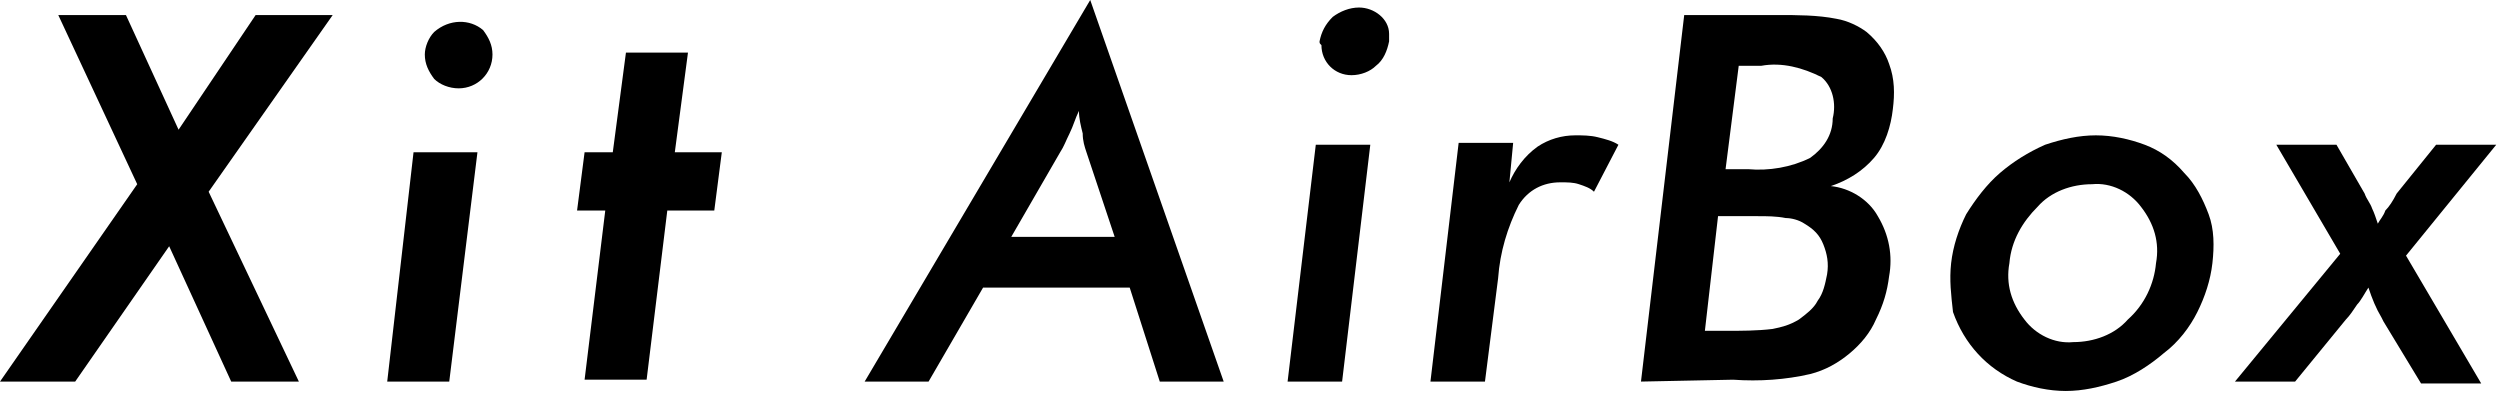
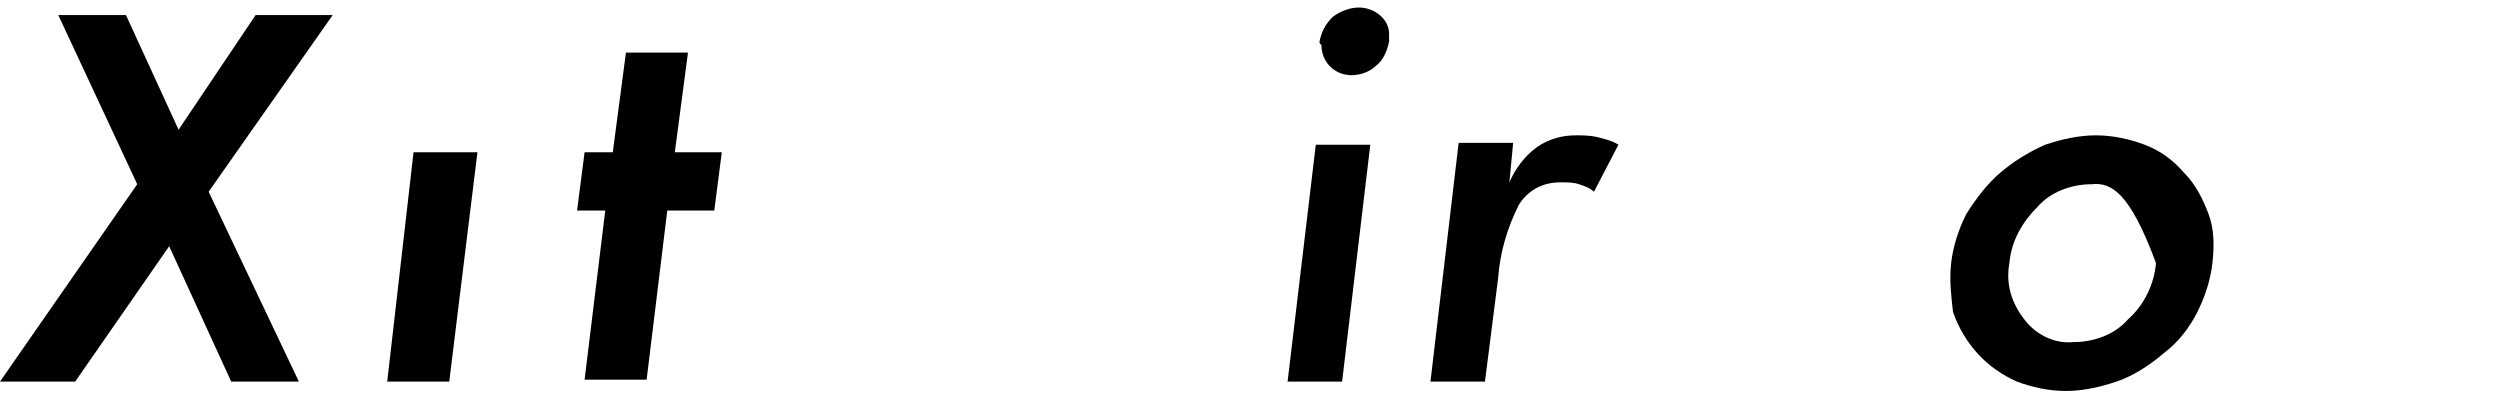
<svg xmlns="http://www.w3.org/2000/svg" width="133" height="21" viewBox="0 0 133 21" fill="none">
  <g clip-path="url(#clip0)">
-     <path d="M61.7 20.3L60.1 15.3H52.3L49.4 20.3H46L58 0L65.1 20.3H61.7ZM53.8 12.6H59.3L57.8 8.1C57.7 7.8 57.6 7.5 57.6 7.1C57.5 6.7 57.4 6.3 57.4 5.9C57.2 6.3 57.1 6.7 56.9 7.1C56.7 7.5 56.6 7.8 56.4 8.1L53.8 12.6Z" fill="black" />
    <path d="M68.5 20.3L70 7.7H72.9L71.4 20.3H68.5ZM70.2 2.2C70.3 1.7 70.5 1.3 70.9 0.9C71.3 0.6 71.8 0.4 72.3 0.4C73.1 0.4 73.9 1 73.9 1.8C73.9 1.9 73.9 2 73.9 2.2C73.8 2.7 73.6 3.2 73.2 3.5C72.9 3.8 72.4 4 71.9 4C71 4 70.3 3.3 70.3 2.4C70.2 2.3 70.2 2.3 70.2 2.2Z" fill="black" />
    <path d="M80.3 9.7C80.6 9 81.1 8.3 81.8 7.8C82.4 7.4 83.1 7.2 83.8 7.2C84.2 7.2 84.6 7.2 85 7.3C85.4 7.4 85.8 7.5 86.1 7.7L84.8 10.2C84.6 10 84.3 9.9 84 9.8C83.7 9.7 83.4 9.7 83 9.7C82.1 9.7 81.3 10.1 80.8 10.9C80.2 12.1 79.8 13.4 79.7 14.8L79 20.3H76.1L77.6 7.6H80.5L80.3 9.7Z" fill="black" />
-     <path d="M87.3 20.3L89.6 0.8H94.6C95.6 0.8 96.7 0.8 97.7 1C98.3 1.1 98.9 1.4 99.3 1.7C99.9 2.2 100.3 2.8 100.5 3.4C100.8 4.2 100.8 5 100.7 5.8C100.6 6.7 100.3 7.7 99.7 8.4C99.1 9.1 98.3 9.6 97.4 9.9C98.4 10 99.4 10.6 99.9 11.5C100.5 12.5 100.7 13.6 100.5 14.7C100.4 15.5 100.2 16.2 99.8 17C99.5 17.7 99 18.3 98.4 18.8C97.8 19.3 97.1 19.7 96.3 19.9C95 20.2 93.6 20.3 92.2 20.2L87.3 20.3ZM90.7 17.6H91.8C92.6 17.6 93.5 17.6 94.3 17.5C94.8 17.4 95.2 17.3 95.7 17C96.1 16.7 96.5 16.4 96.7 16C97 15.6 97.1 15.1 97.2 14.6C97.3 14 97.2 13.5 97 13C96.8 12.5 96.5 12.2 96 11.9C95.7 11.7 95.3 11.6 95 11.6C94.5 11.5 94 11.5 93.5 11.5H91.4L90.7 17.6ZM91.8 9H93C94.1 9.1 95.3 8.9 96.3 8.4C97 7.9 97.5 7.2 97.5 6.3C97.7 5.5 97.5 4.6 96.9 4.1C95.9 3.6 94.8 3.3 93.7 3.5H92.5L91.8 9Z" fill="black" />
-     <path d="M103.8 14C103.9 13.1 104.2 12.2 104.6 11.4C105.1 10.6 105.7 9.8 106.4 9.2C107.1 8.6 107.9 8.1 108.8 7.7C109.7 7.4 110.6 7.2 111.5 7.2C112.4 7.2 113.3 7.4 114.1 7.7C114.9 8 115.6 8.5 116.2 9.2C116.8 9.8 117.2 10.6 117.5 11.4C117.8 12.2 117.8 13.1 117.7 14C117.6 14.9 117.3 15.8 116.9 16.6C116.5 17.4 115.9 18.2 115.1 18.8C114.4 19.4 113.5 20 112.6 20.3C111.7 20.6 110.8 20.8 109.9 20.8C109 20.8 108.1 20.6 107.3 20.3C105.7 19.6 104.5 18.3 103.9 16.6C103.8 15.7 103.7 14.9 103.8 14ZM114.7 14C114.9 12.9 114.6 11.9 113.9 11C113.3 10.2 112.3 9.7 111.3 9.8C110.2 9.8 109.1 10.2 108.4 11C107.6 11.8 107 12.8 106.9 14C106.7 15.1 107 16.1 107.7 17C108.3 17.8 109.3 18.3 110.3 18.2C111.4 18.2 112.5 17.8 113.2 17C114.1 16.2 114.6 15.1 114.7 14Z" fill="black" />
-     <path d="M122.1 20.3H118.9L124.5 13.5L121.1 7.7H124.3L125.8 10.3C125.9 10.6 126.1 10.8 126.2 11.1C126.3 11.3 126.4 11.6 126.5 11.9C126.6 11.7 126.8 11.5 126.9 11.2C127.1 11 127.3 10.7 127.5 10.3L129.6 7.7H132.8L128 13.6L132 20.4H128.8L126.8 17.1L126.7 16.9C126.4 16.4 126.2 15.9 126 15.3C125.8 15.6 125.6 16 125.4 16.2C125.2 16.5 125 16.8 124.8 17L122.1 20.3Z" fill="black" />
+     <path d="M103.8 14C103.9 13.1 104.2 12.2 104.6 11.4C105.1 10.6 105.7 9.8 106.4 9.2C107.1 8.6 107.9 8.1 108.8 7.7C109.7 7.4 110.6 7.2 111.5 7.2C112.4 7.2 113.3 7.4 114.1 7.7C114.9 8 115.6 8.5 116.2 9.2C116.8 9.8 117.2 10.6 117.5 11.4C117.8 12.2 117.8 13.1 117.7 14C117.6 14.9 117.3 15.8 116.9 16.6C116.5 17.4 115.9 18.2 115.1 18.8C114.4 19.4 113.5 20 112.6 20.3C111.7 20.6 110.8 20.8 109.9 20.8C109 20.8 108.1 20.6 107.3 20.3C105.7 19.6 104.5 18.3 103.9 16.6C103.8 15.7 103.7 14.9 103.8 14ZM114.7 14C113.3 10.2 112.3 9.7 111.3 9.8C110.2 9.8 109.1 10.2 108.4 11C107.6 11.8 107 12.8 106.9 14C106.7 15.1 107 16.1 107.7 17C108.3 17.8 109.3 18.3 110.3 18.2C111.4 18.2 112.5 17.8 113.2 17C114.1 16.2 114.6 15.1 114.7 14Z" fill="black" />
    <path d="M13.6 0.8L9.5 6.9L6.7 0.8H3.1L7.3 9.8L0 20.3H4L9 13.1L12.3 20.3H15.9L11.1 10.2L17.7 0.8H13.6Z" fill="black" />
    <path d="M20.6 20.3H23.9L25.4 8.1H22L20.6 20.3Z" fill="black" />
-     <path d="M23.1 1.7C22.8 2 22.6 2.5 22.6 2.9C22.6 3.4 22.8 3.8 23.1 4.2C23.4 4.5 23.9 4.7 24.4 4.7C25.4 4.7 26.2 3.9 26.2 2.9C26.2 2.4 26 2 25.7 1.6C25 1 23.9 1 23.1 1.7C23.1 1.7 23.2 1.6 23.1 1.7Z" fill="black" />
    <path d="M35.9 8.1L36.6 2.8H33.3L32.6 8.1H31.1L30.7 11.2H32.2L31.1 20.2H34.4L35.5 11.2H38L38.4 8.1H35.9Z" fill="black" />
  </g>
  <defs>
    <clipPath id="clip0">
      <rect width="132.8" height="20.8" fill="white" />
    </clipPath>
  </defs>
</svg>